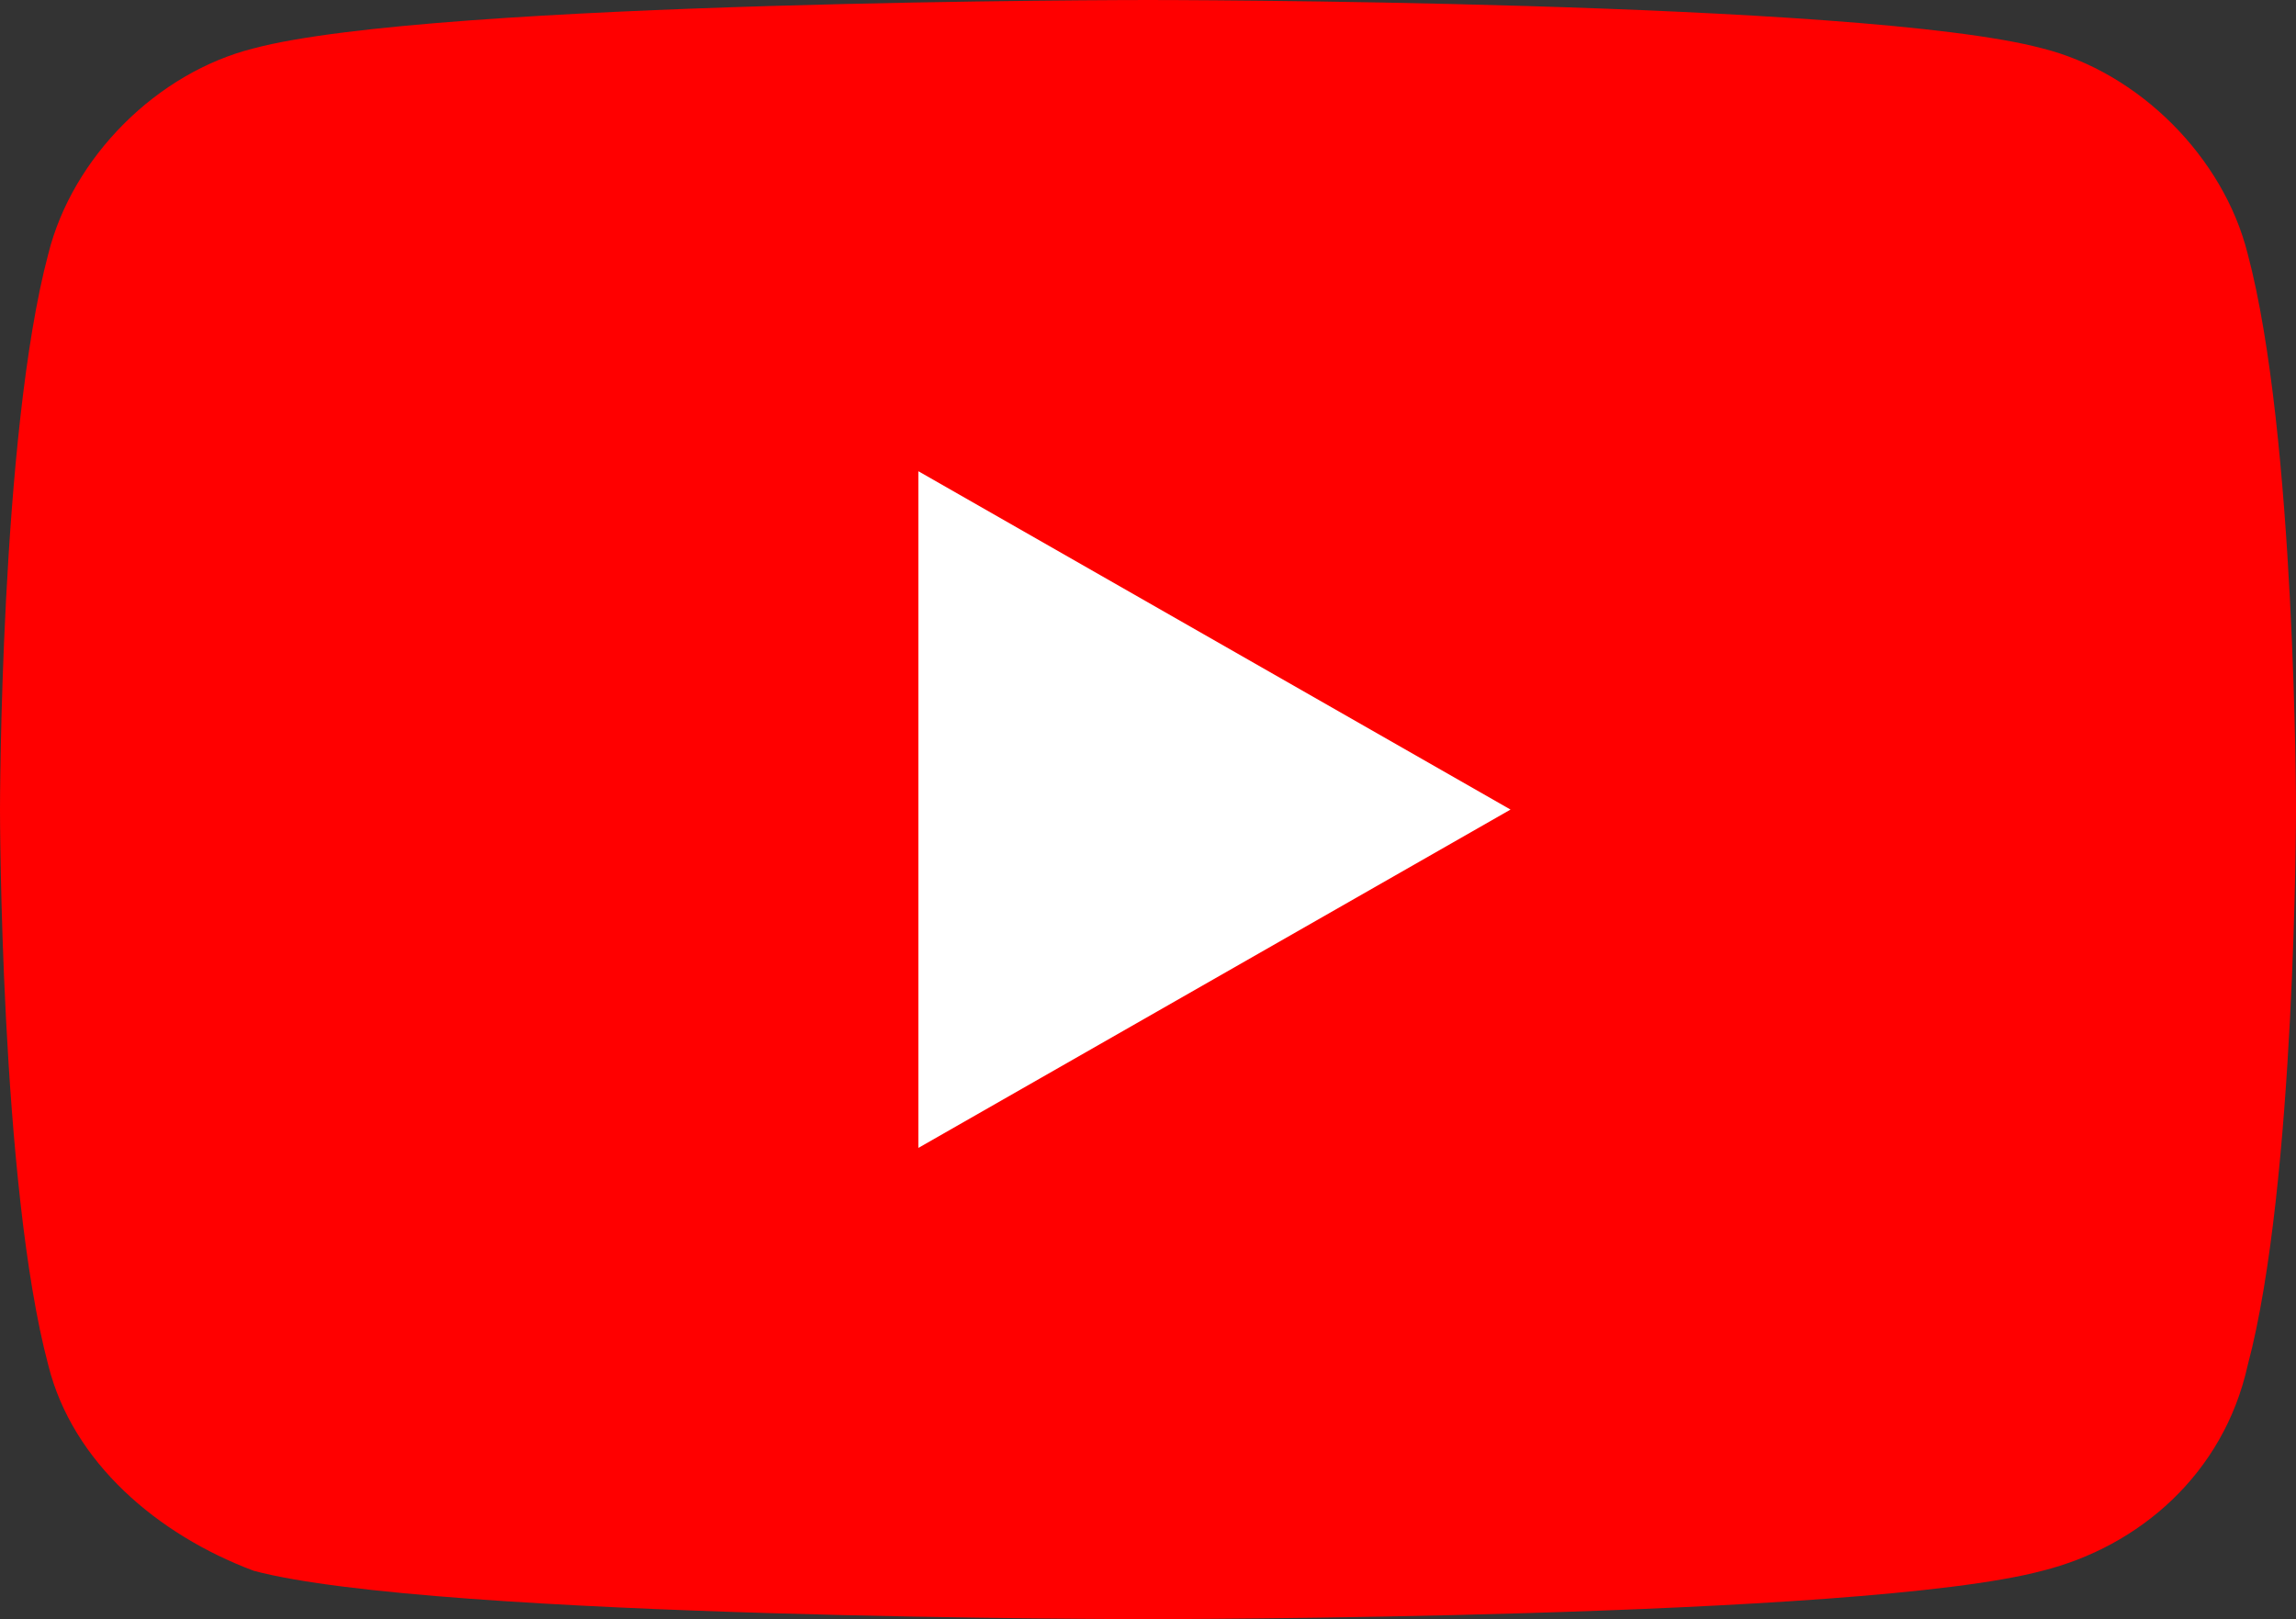
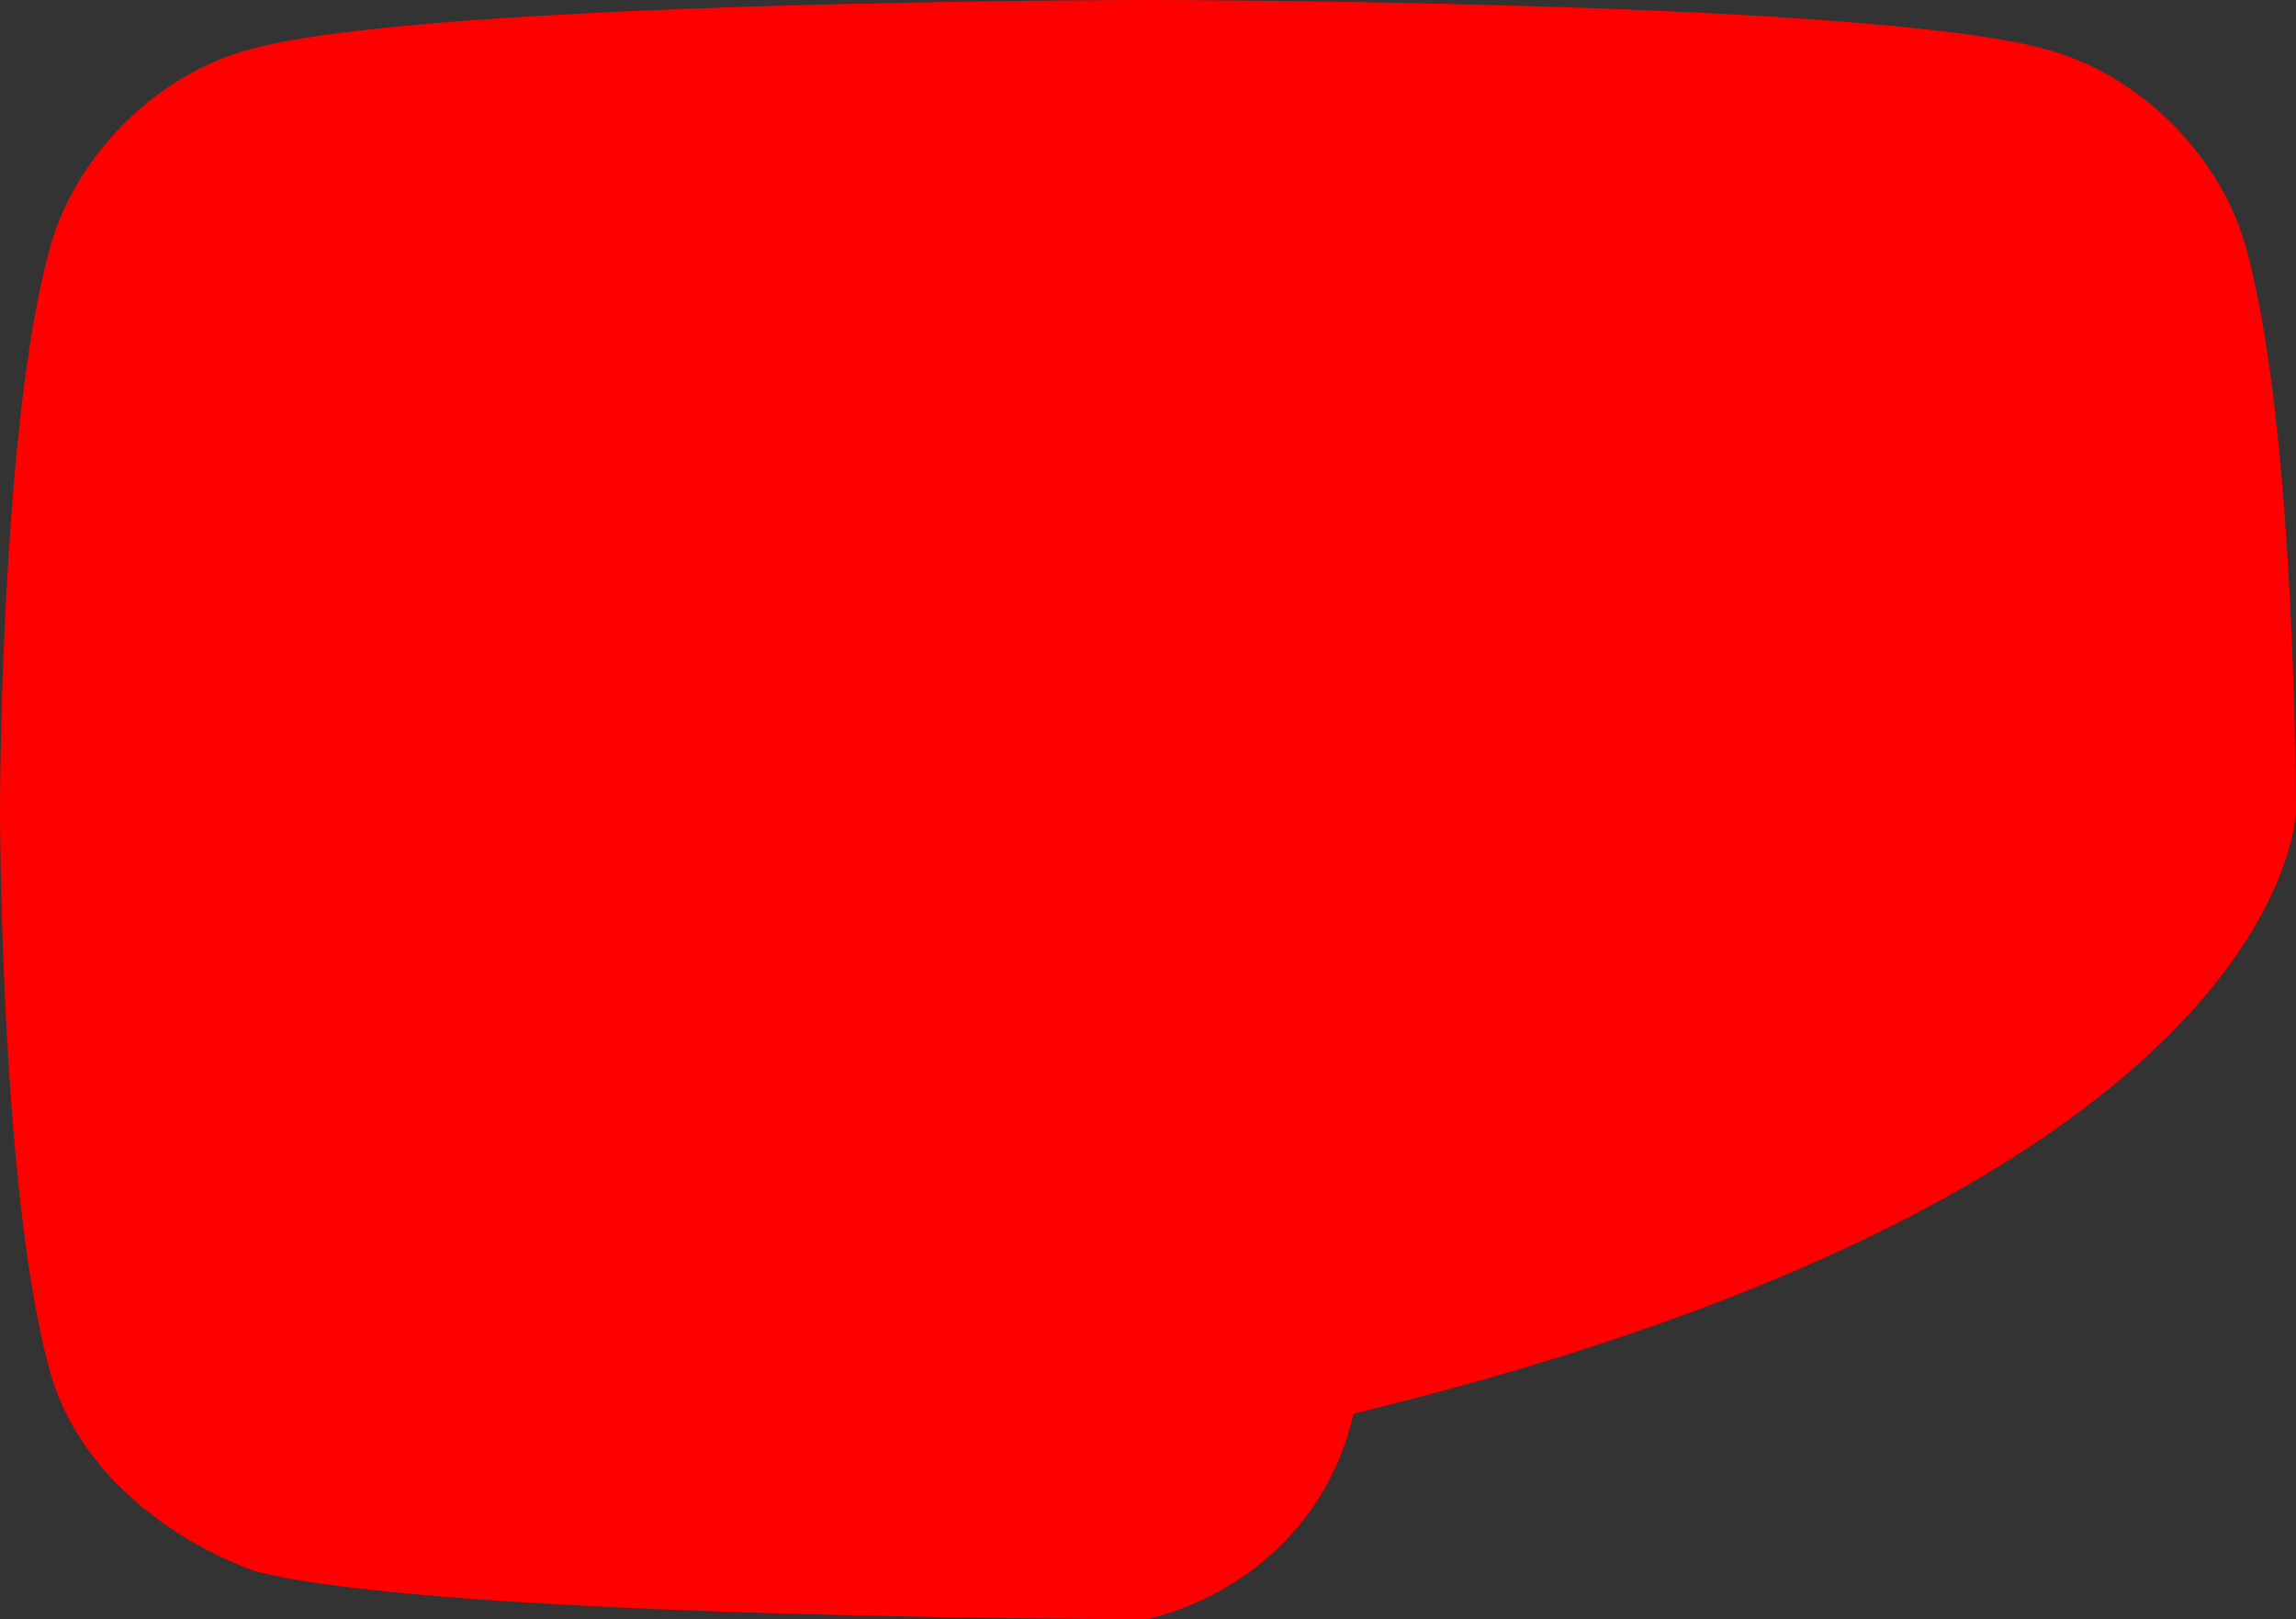
<svg xmlns="http://www.w3.org/2000/svg" version="1.1" id="レイヤー_1" x="0px" y="0px" width="19px" height="13.4px" viewBox="0 0 19 13.4" style="enable-background:new 0 0 19 13.4;" xml:space="preserve">
  <rect x="0" y="0" width="19" height="13.4" fill="#333333" stroke="none" />
  <style type="text/css">
	.st0{fill:#FF0000;}
	.st1{fill:#FFFFFF;}
</style>
  <g id="Layer_1">
</g>
  <g id="_x33_95-youtube">
    <g>
-       <path class="st0" d="M18.6,2.1c-0.2-0.8-0.9-1.5-1.7-1.7C15.4,0,9.5,0,9.5,0S3.6,0,2.1,0.4C1.3,0.6,0.6,1.3,0.4,2.1    C0,3.6,0,6.7,0,6.7s0,3.1,0.4,4.6c0.2,0.8,0.9,1.4,1.7,1.7c1.5,0.4,7.4,0.4,7.4,0.4s5.9,0,7.4-0.4c0.8-0.2,1.5-0.8,1.7-1.7    C19,9.8,19,6.7,19,6.7S19,3.6,18.6,2.1z" />
-       <polygon class="st1" points="7.6,9.5 7.6,3.9 12.5,6.7   " />
+       <path class="st0" d="M18.6,2.1c-0.2-0.8-0.9-1.5-1.7-1.7C15.4,0,9.5,0,9.5,0S3.6,0,2.1,0.4C1.3,0.6,0.6,1.3,0.4,2.1    C0,3.6,0,6.7,0,6.7s0,3.1,0.4,4.6c0.2,0.8,0.9,1.4,1.7,1.7c1.5,0.4,7.4,0.4,7.4,0.4c0.8-0.2,1.5-0.8,1.7-1.7    C19,9.8,19,6.7,19,6.7S19,3.6,18.6,2.1z" />
    </g>
  </g>
</svg>